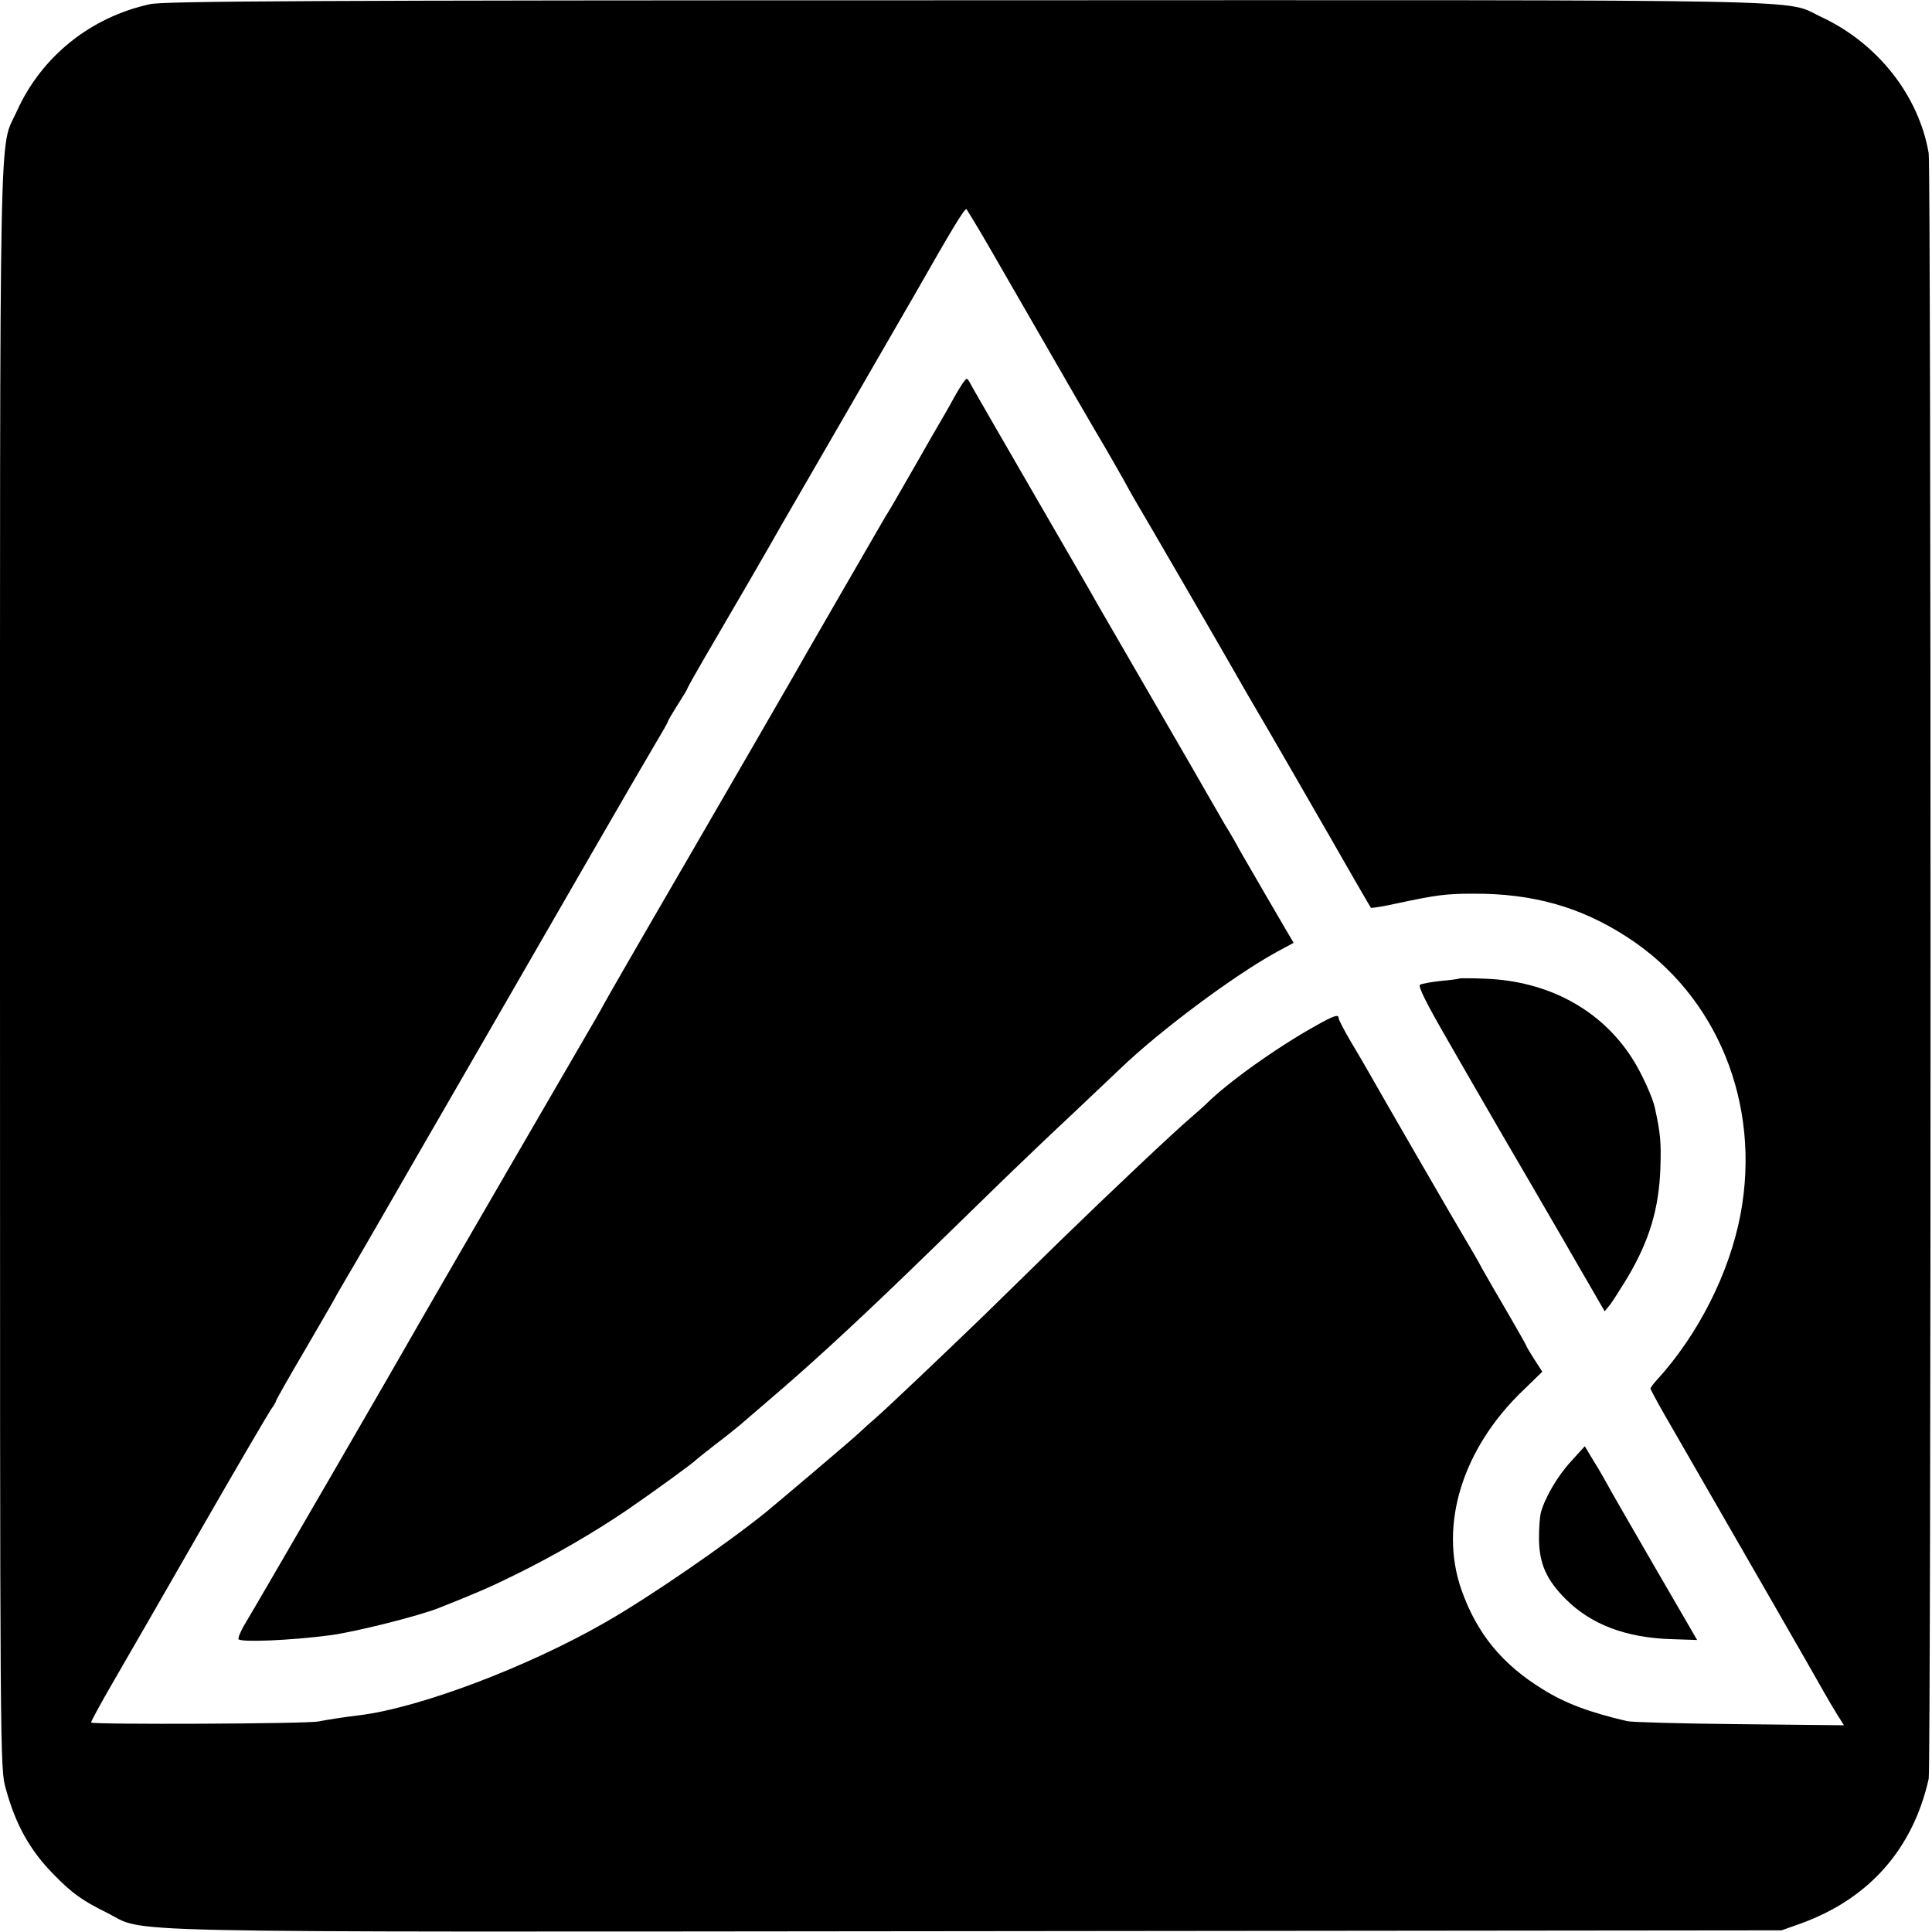
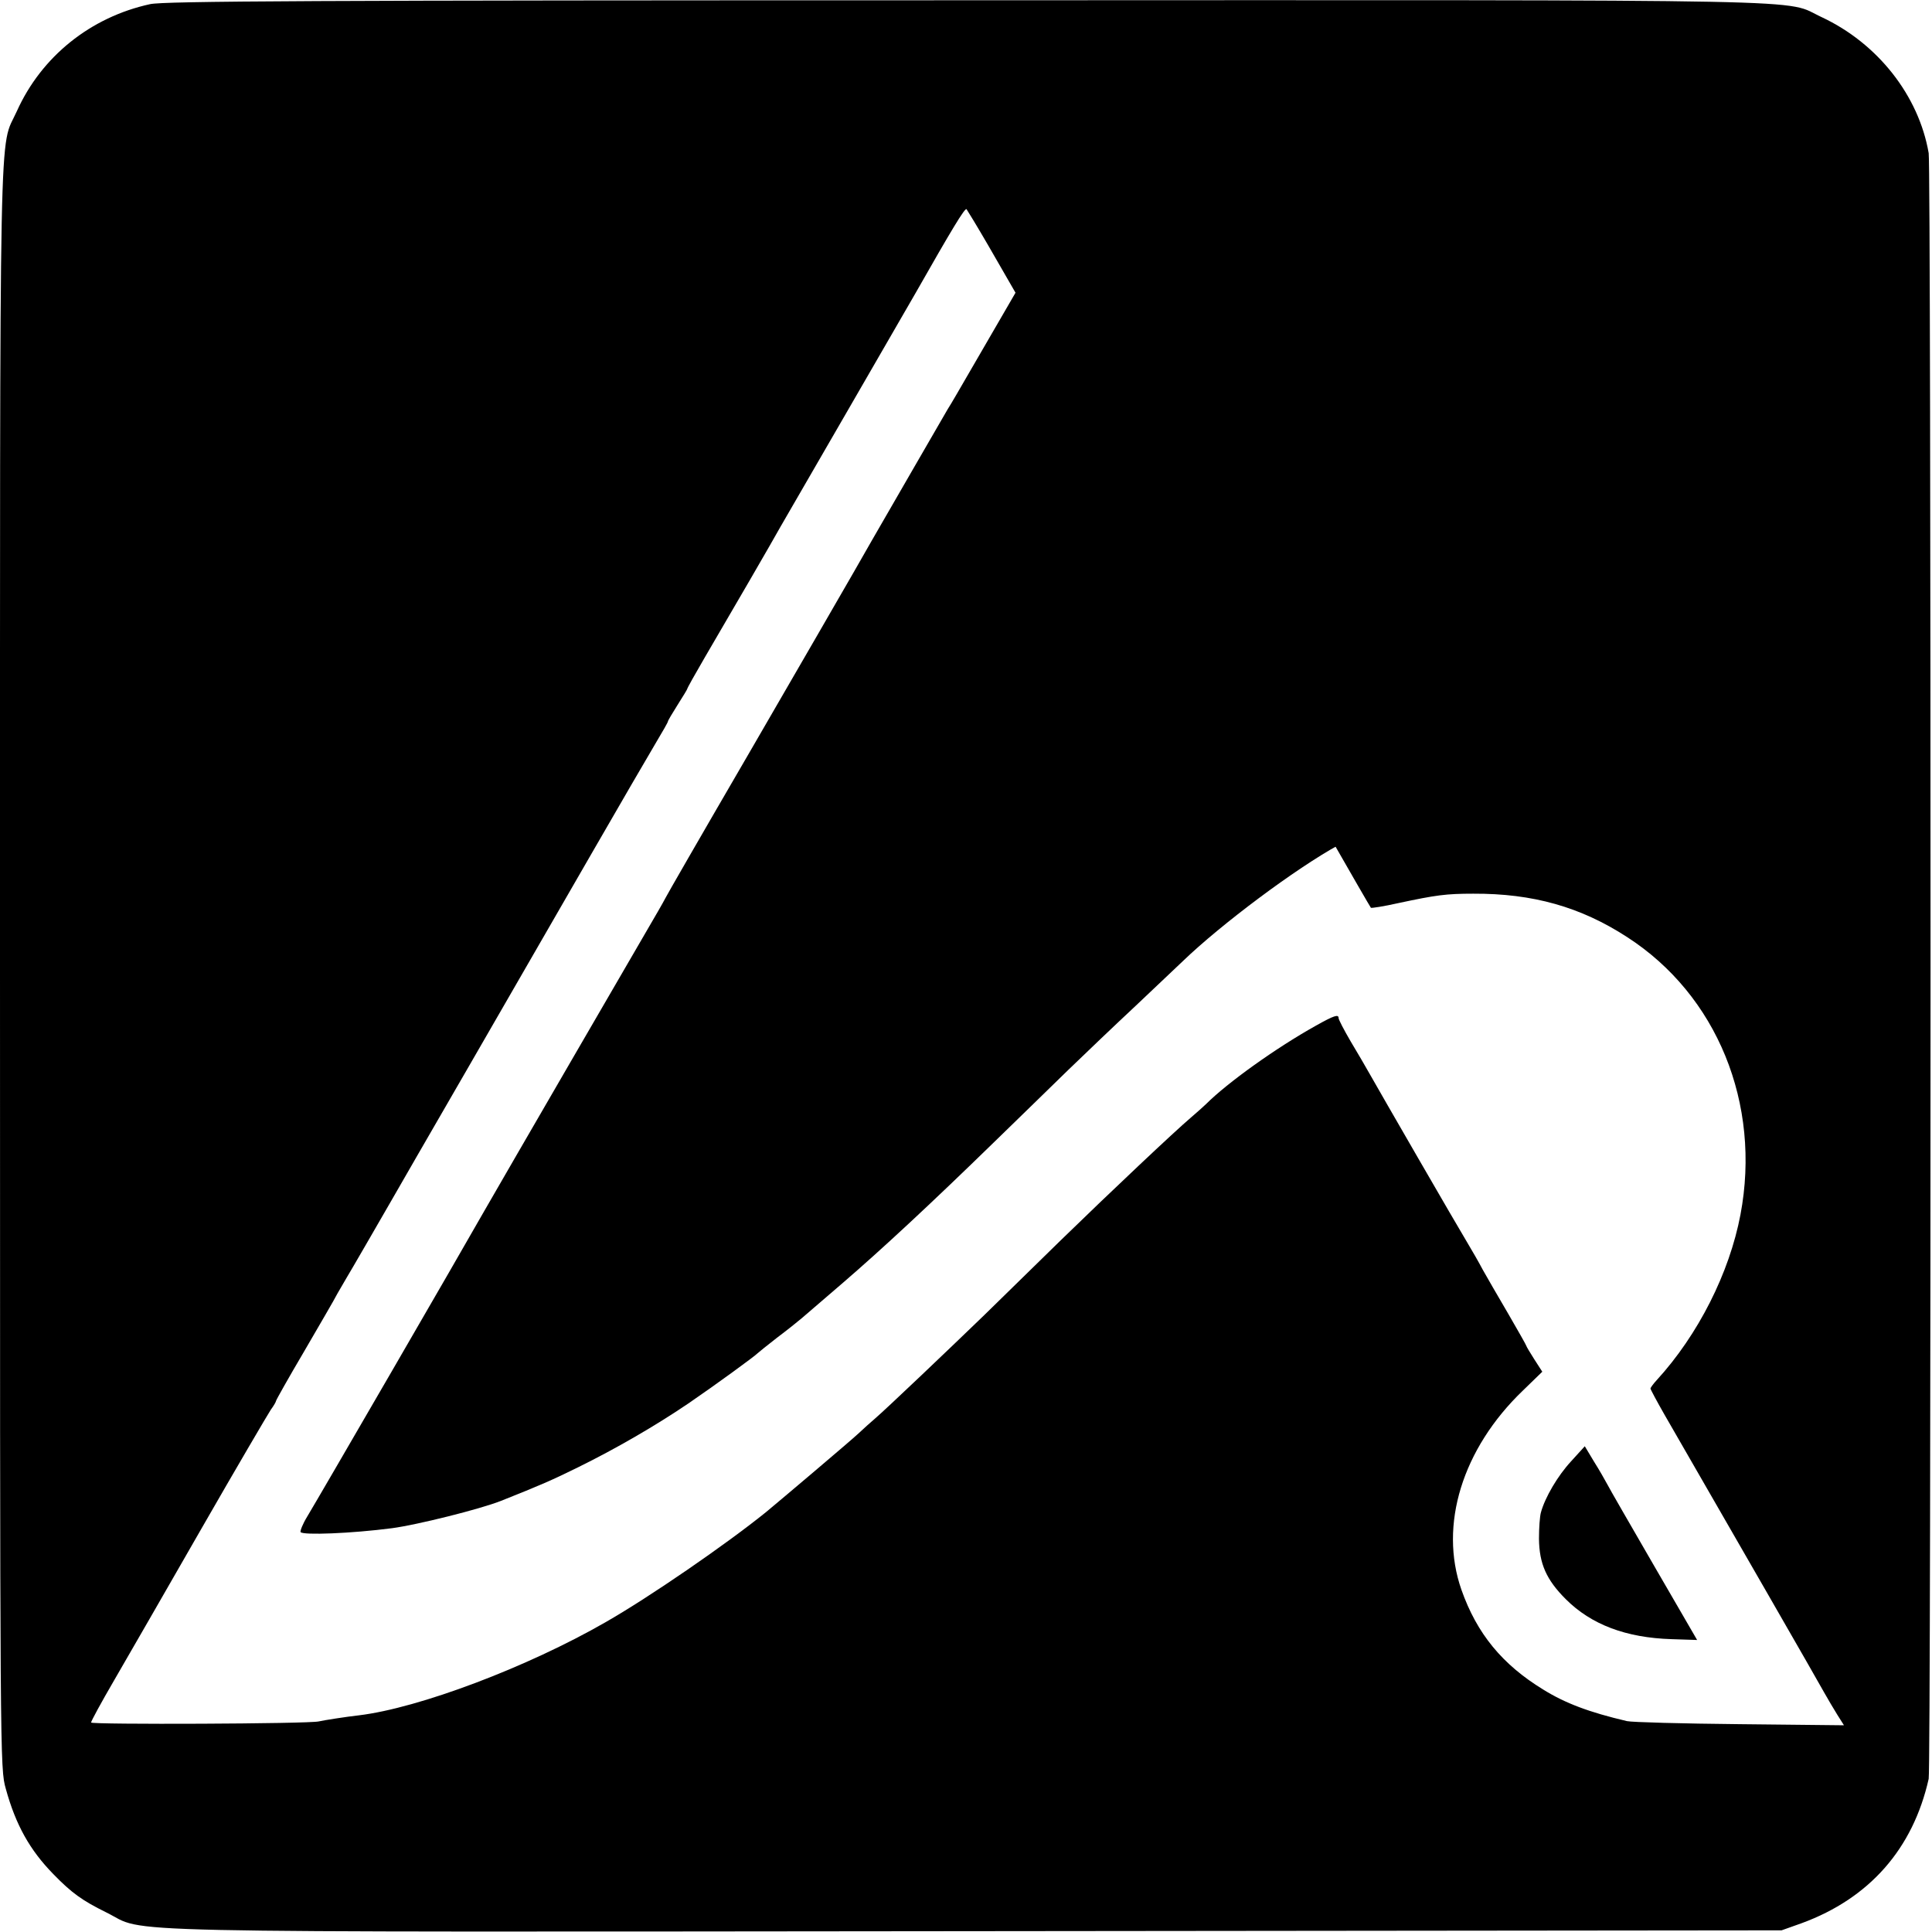
<svg xmlns="http://www.w3.org/2000/svg" height="700pt" preserveAspectRatio="xMidYMid meet" viewBox="0 0 700 700" width="700pt">
  <g transform="matrix(.1 0 0 -.1 0 700)">
    <path d="m544 6985c-216-47-394-190-483-388-65-145-61 93-61-3103 0-2897 0-2900 21-2975 36-131 87-222 172-309 67-69 105-96 192-139 155-76-105-71 3150-68l2920 3 73 26c245 90 403 269 460 523 9 40 9 5838 0 5890-36 209-185 398-388 493-143 66 95 62-3100 61-2374 0-2906-3-2956-14zm3037-875c220-381 305-530 384-665 49-82 96-166 107-185 10-19 28-51 39-70 40-67 346-595 371-640 14-25 47-82 74-128s57-97 67-115c11-18 91-158 180-312 88-154 162-282 164-284 1-2 47 5 100 17 136 29 172 34 271 34 216 1 389-48 557-157 326-210 487-604 411-1006-40-211-153-435-303-599-13-14-23-28-23-31s23-46 51-95c257-446 557-967 577-1004 14-25 36-62 49-83l24-38-378 4c-208 2-391 7-408 11-137 32-224 65-303 114-149 91-241 203-297 362-82 234 3 511 223 722l70 68-29 45c-16 25-29 47-29 49s-30 55-66 117c-37 63-78 134-92 159-13 25-39 70-57 100-37 61-313 539-353 610-14 25-45 78-69 118-24 41-43 78-43 83 0 15-16 10-82-27-147-82-322-208-398-284-8-8-33-30-55-49-60-51-288-266-473-446-90-88-214-209-276-270-122-118-355-340-396-375-14-12-41-36-60-54-30-28-277-237-335-285-145-117-421-307-580-398-285-164-678-312-895-338-45-5-128-18-145-22-35-9-825-12-825-4 0 5 37 73 83 152s188 326 316 549 242 417 252 432c11 15 19 29 19 32s45 83 101 178c55 95 111 190 122 212 12 21 27 46 32 55 10 16 124 213 163 281 11 19 135 235 277 480 141 245 343 594 447 775 105 182 210 363 234 403s44 75 44 78 16 30 35 60 35 56 35 58c0 3 28 53 63 113 88 150 251 431 274 473 11 19 119 206 240 415s233 403 249 431c132 232 180 312 186 306 3-4 39-63 79-132z" />
-     <path d="m3493 5618c-6-7-22-33-36-58-13-25-51-90-83-145-31-55-79-138-106-185s-53-92-59-100c-11-19-243-420-275-476-24-44-346-600-444-769-189-325-297-513-303-525-4-8-17-31-28-50-23-39-580-999-629-1085-89-157-595-1030-642-1108-16-26-26-52-24-56 8-12 185-5 331 14 91 12 319 69 395 99 141 56 187 76 280 122 136 67 278 149 399 231 98 67 242 172 251 182 3 3 34 28 70 56 36 27 76 59 90 71s81 70 150 129c138 119 313 281 549 511 86 84 206 200 266 259 61 59 171 164 245 233 74 70 150 142 170 161 139 134 409 336 566 422l61 33-30 51c-28 47-108 186-165 284-13 25-38 68-55 95-16 28-40 70-53 92-13 23-105 183-205 355-100 173-191 330-202 349-10 19-112 195-225 390s-214 371-225 390c-24 44-22 43-34 28z" />
-     <path d="m5288 3455c-2-2-32-6-67-9-36-4-70-10-76-14-8-5 24-69 98-197 60-104 121-211 136-236 14-25 87-150 161-277 74-128 140-240 145-250 6-10 37-64 70-121l59-102 19 23c10 13 38 57 63 98 80 135 115 250 120 400 3 93 0 124-20 216-8 38-49 128-82 179-113 177-305 281-534 289-49 2-91 2-92 1z" />
+     <path d="m3493 5618s-53-92-59-100c-11-19-243-420-275-476-24-44-346-600-444-769-189-325-297-513-303-525-4-8-17-31-28-50-23-39-580-999-629-1085-89-157-595-1030-642-1108-16-26-26-52-24-56 8-12 185-5 331 14 91 12 319 69 395 99 141 56 187 76 280 122 136 67 278 149 399 231 98 67 242 172 251 182 3 3 34 28 70 56 36 27 76 59 90 71s81 70 150 129c138 119 313 281 549 511 86 84 206 200 266 259 61 59 171 164 245 233 74 70 150 142 170 161 139 134 409 336 566 422l61 33-30 51c-28 47-108 186-165 284-13 25-38 68-55 95-16 28-40 70-53 92-13 23-105 183-205 355-100 173-191 330-202 349-10 19-112 195-225 390s-214 371-225 390c-24 44-22 43-34 28z" />
    <path d="m5692 1705c-48-52-94-130-109-185-4-14-7-56-7-95 1-91 27-149 97-219 92-92 218-140 384-145l92-3-156 269c-85 147-162 280-170 296-8 15-29 52-48 82l-33 55z" />
  </g>
</svg>